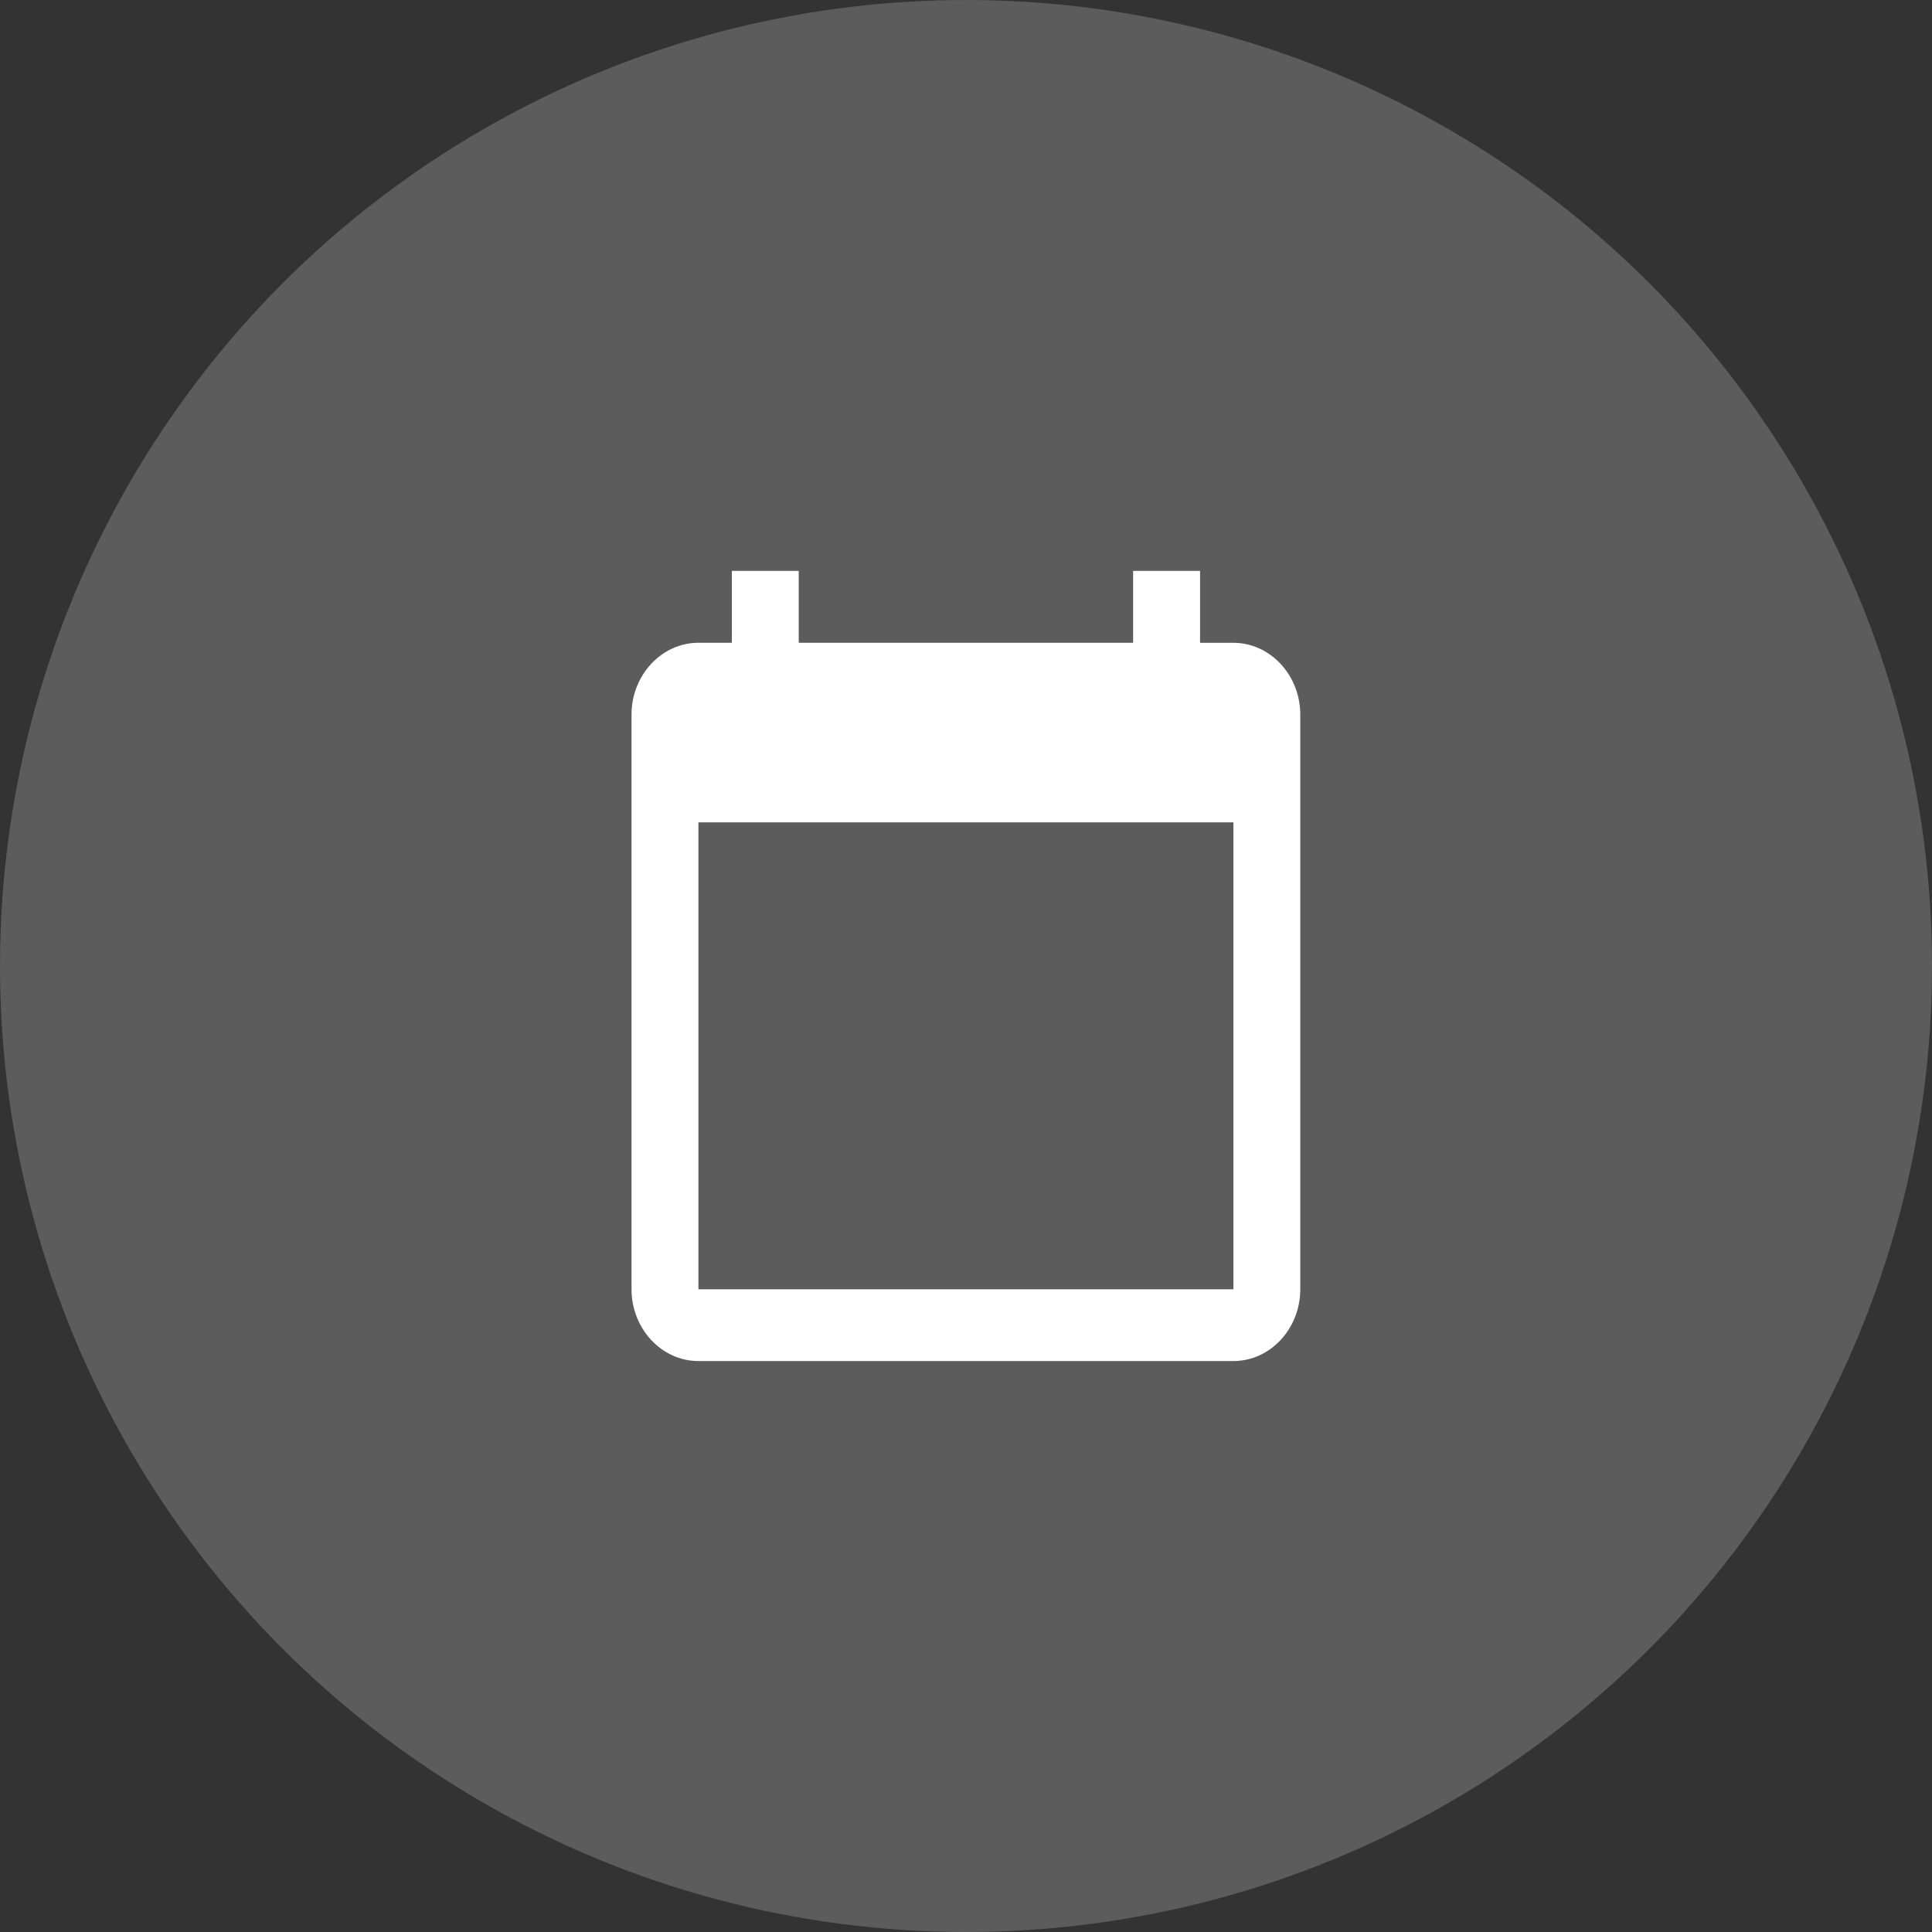
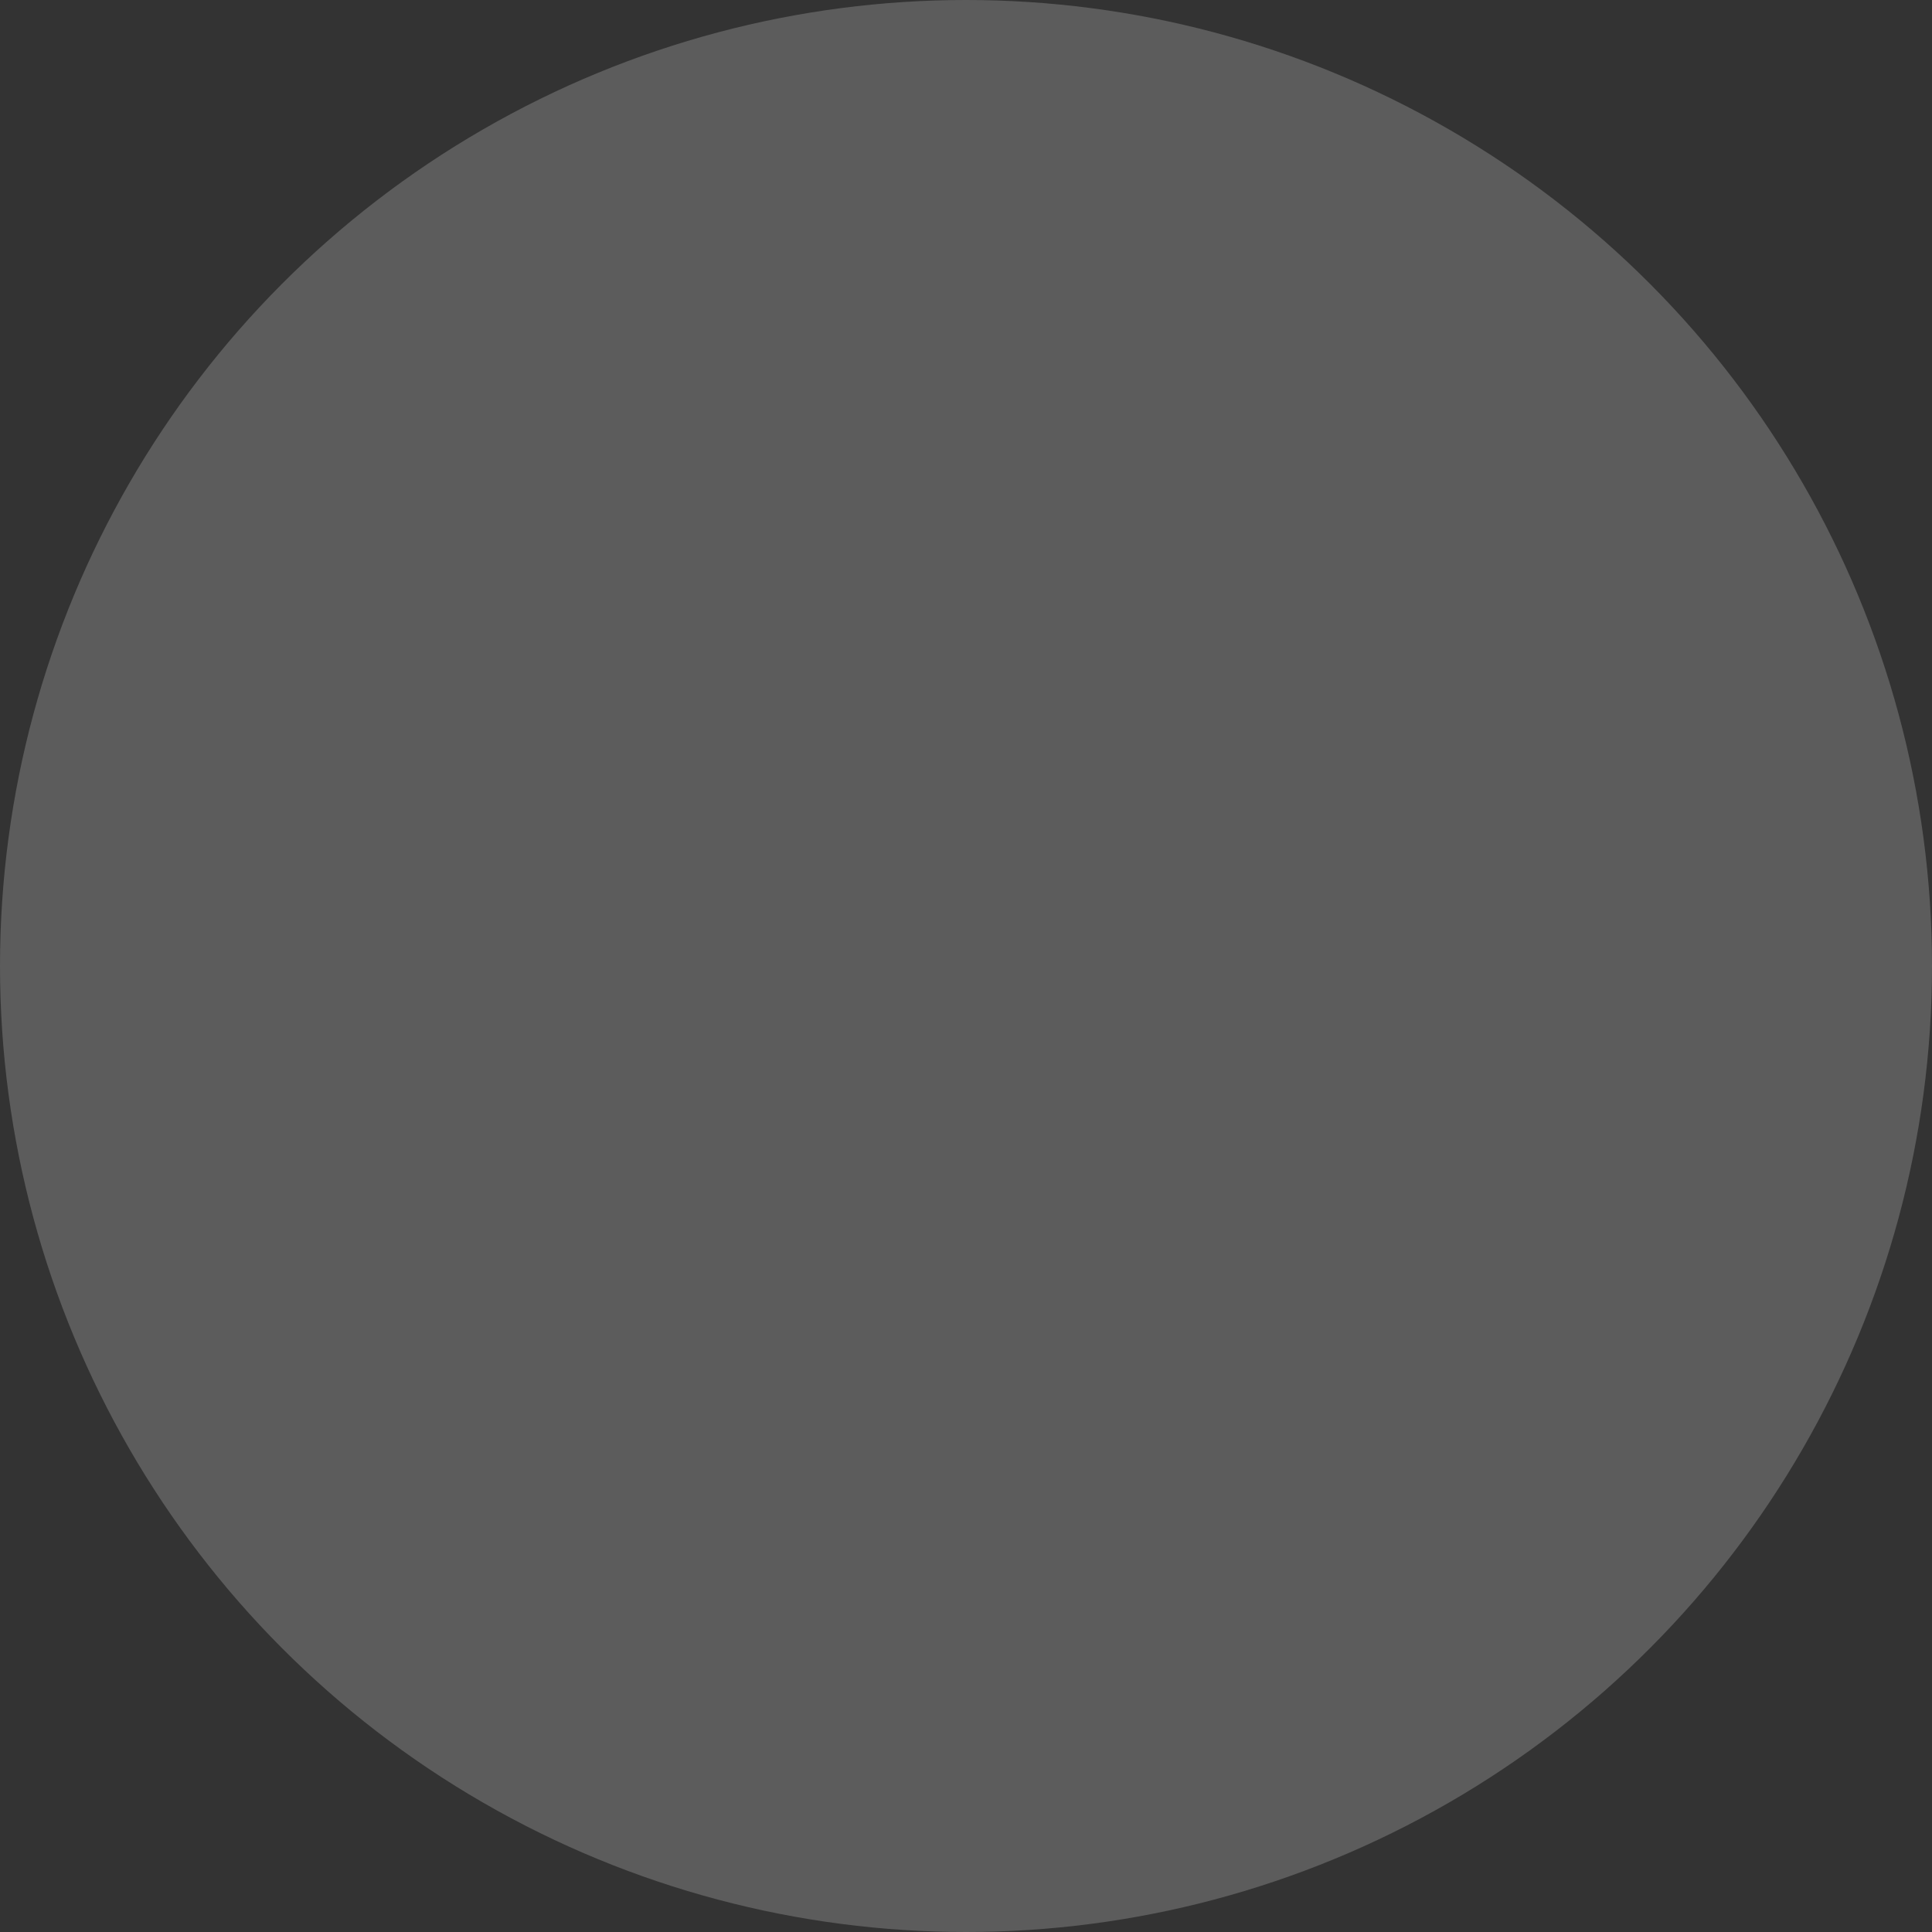
<svg xmlns="http://www.w3.org/2000/svg" width="40" height="40" viewBox="0 0 40 40" fill="none">
  <rect x="0" y="0" width="40" height="40" fill="#333333" stroke="none" />
  <circle opacity=".2" cx="20" cy="20" r="20" fill="#fff" />
  <g clip-path="url(#clip0_1_1389)">
    <path d="M25.538 13.309h-.692V11.82H23.46v1.488h-6.923V11.82h-1.385v1.488h-.692c-.762 0-1.385.669-1.385 1.487v11.897c0 .818.623 1.487 1.385 1.487h11.077c.761 0 1.384-.669 1.384-1.487V14.796c0-.818-.623-1.487-1.384-1.487Zm0 13.384H14.46v-9.667h11.077v9.667Z" fill="#fff" />
  </g>
  <defs>
    <clipPath id="clip0_1_1389">
-       <path fill="#fff" transform="translate(11.692 11.077)" d="M0 0h16.615v17.846H0z" />
-     </clipPath>
+       </clipPath>
  </defs>
</svg>